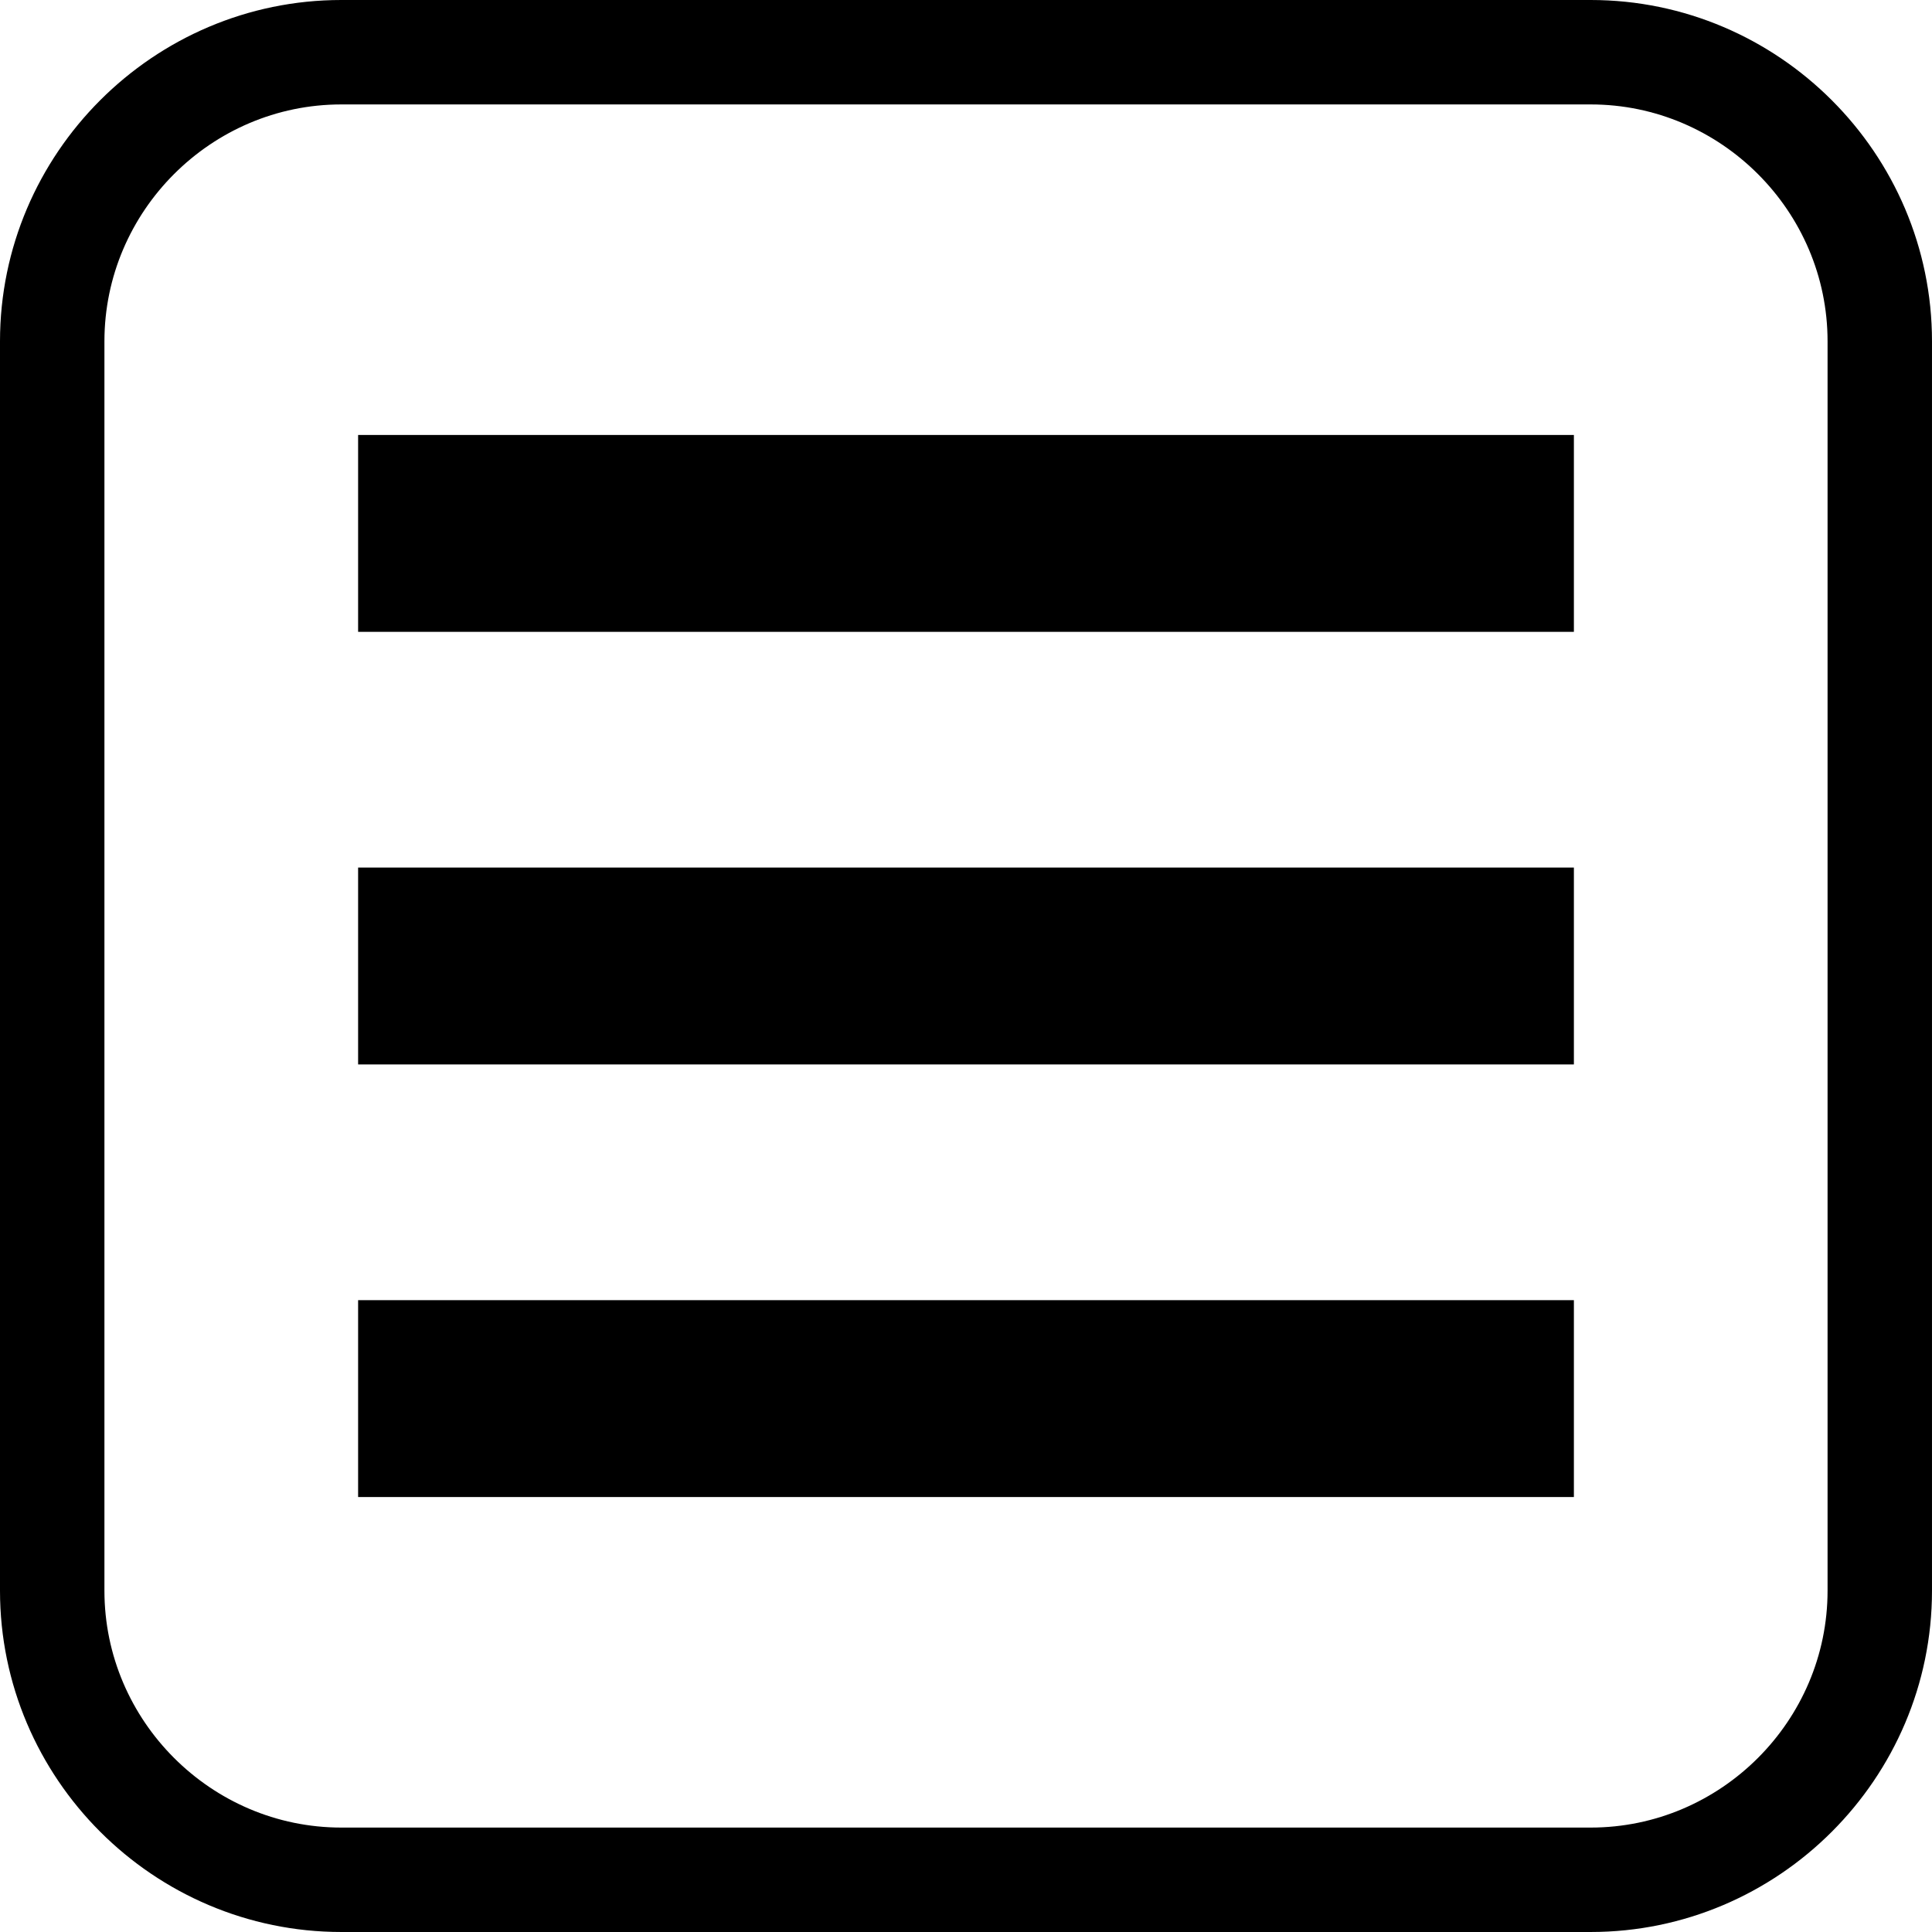
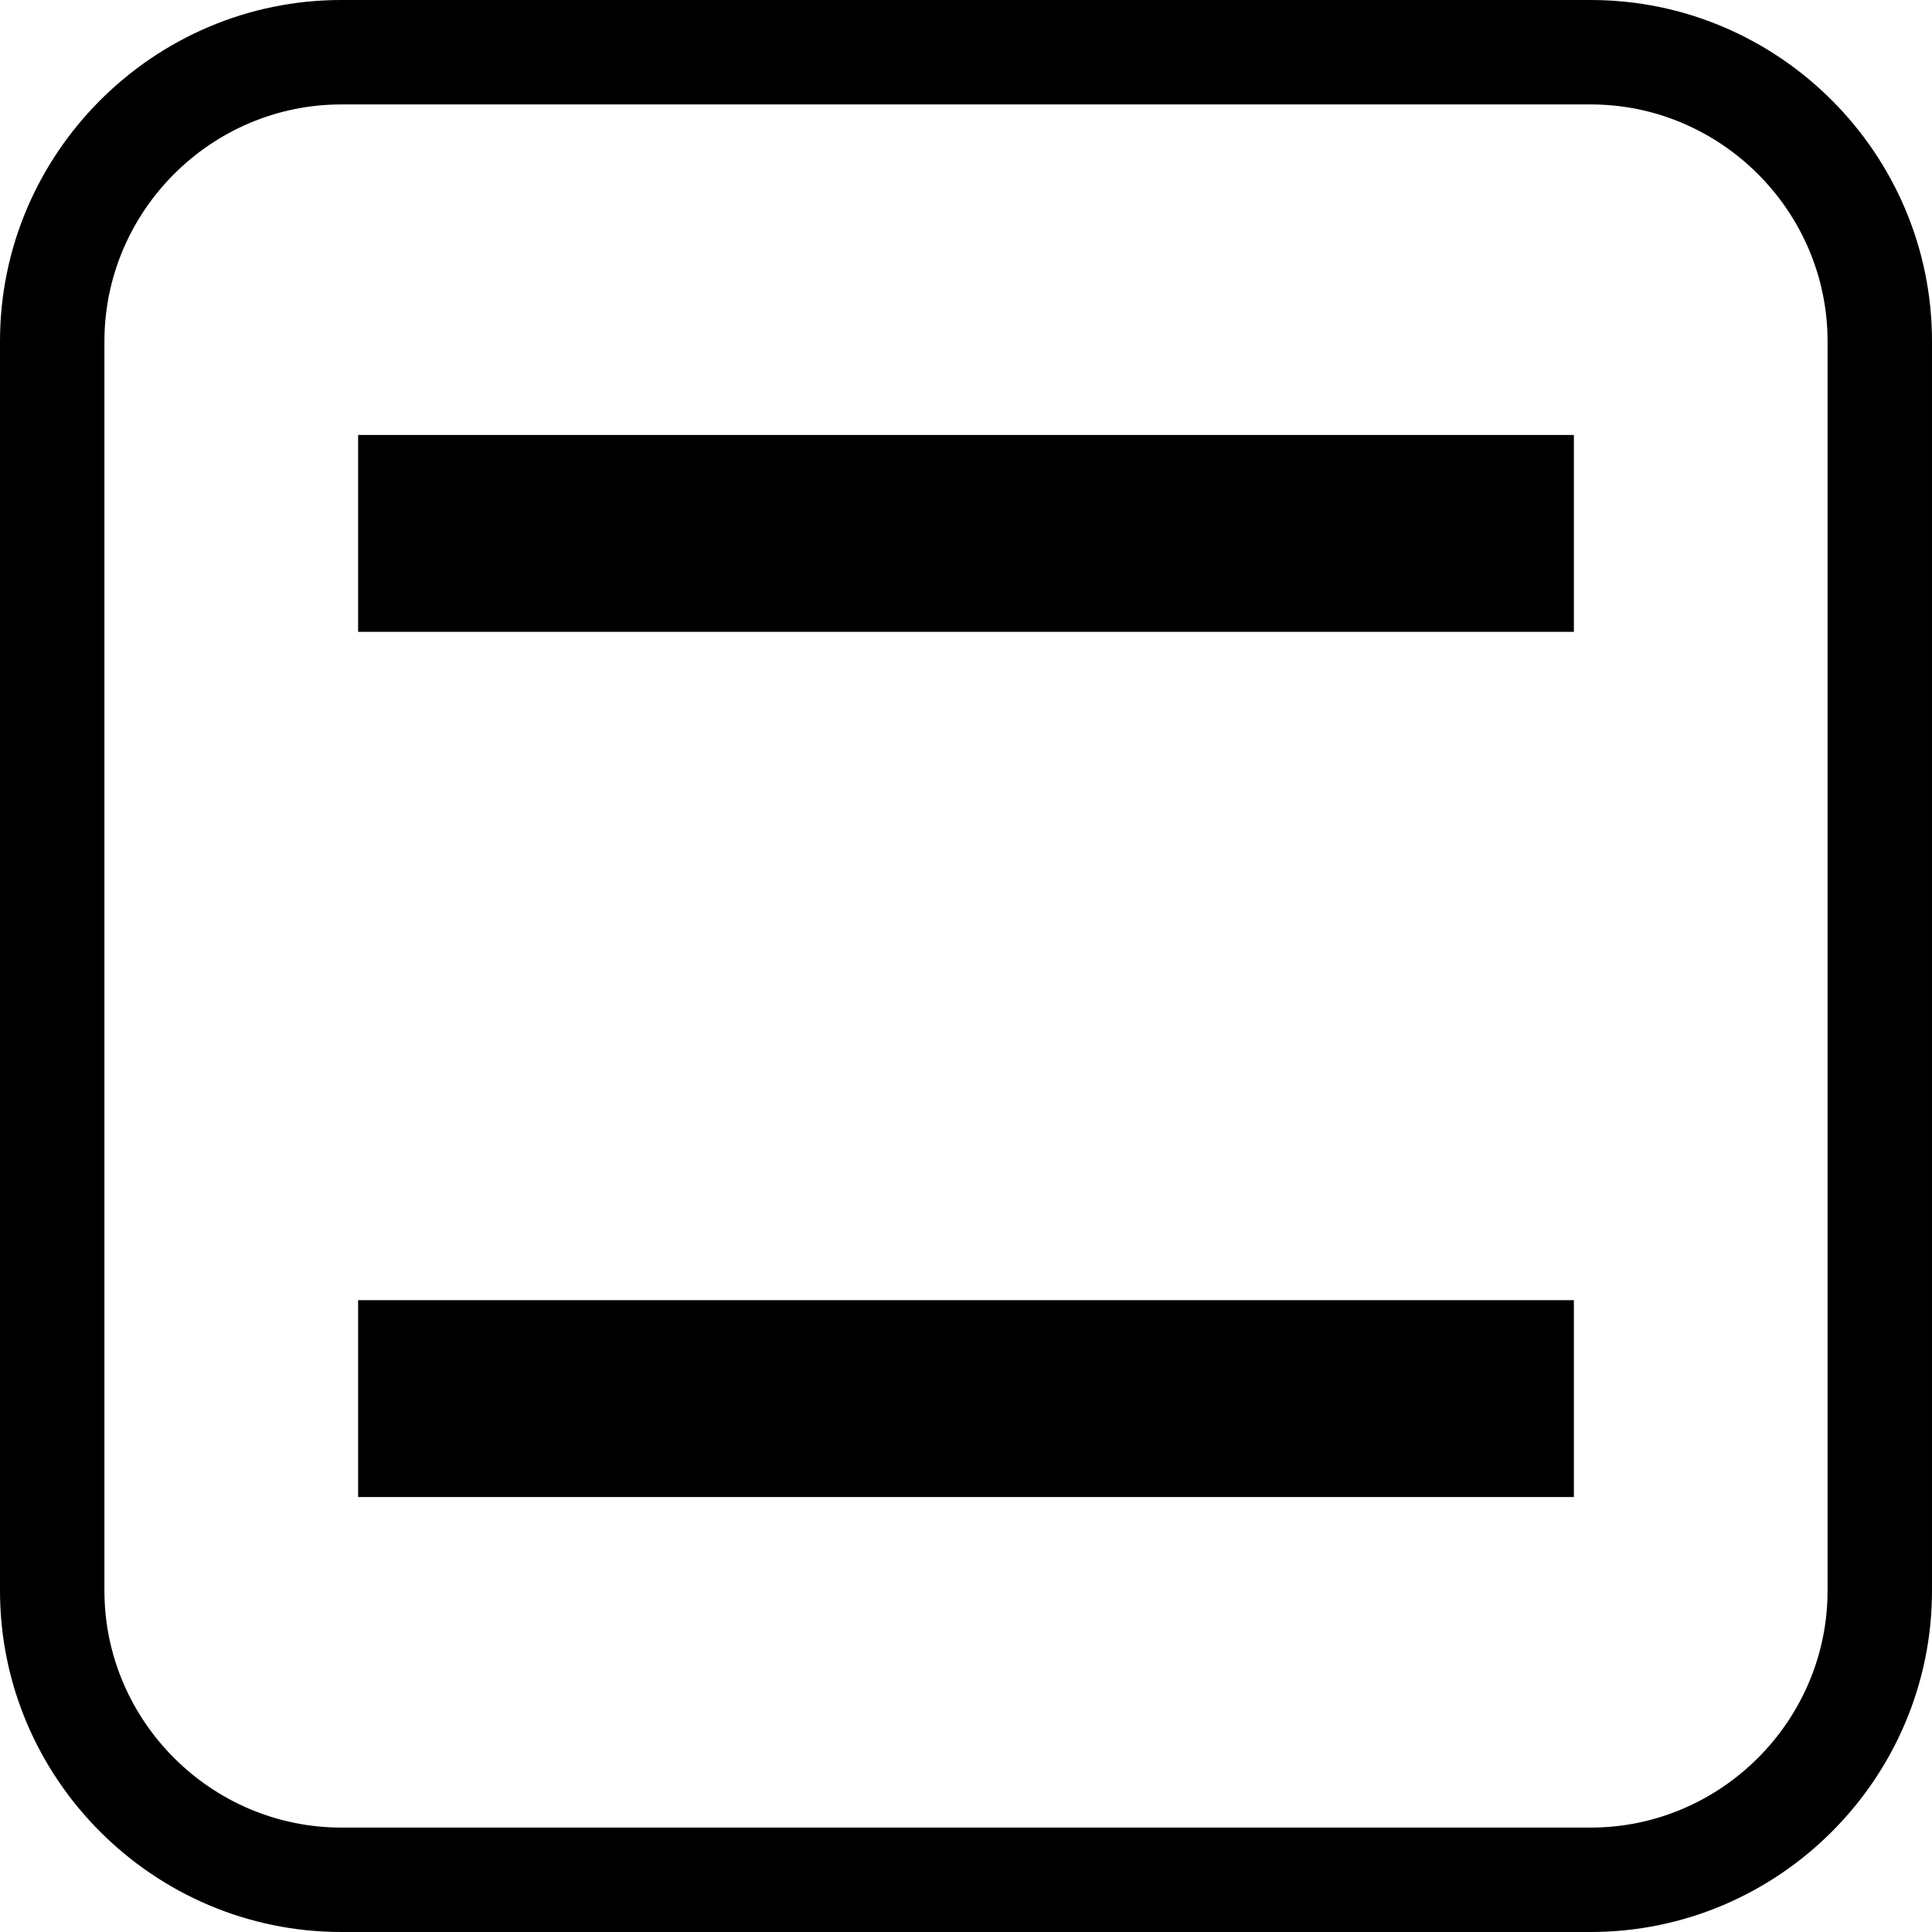
<svg xmlns="http://www.w3.org/2000/svg" xml:space="preserve" width="256px" height="256px" style="shape-rendering:geometricPrecision; text-rendering:geometricPrecision; image-rendering:optimizeQuality; fill-rule:evenodd; clip-rule:evenodd" viewBox="0 0 256 256">
  <defs>
    <style type="text/css">
   
    .fil1 {fill:black}
    .fil0 {fill:black;fill-rule:nonzero}
   
  </style>
  </defs>
  <g id="Warstwa_x0020_1">
    <g id="_200501136">
      <path id="_200501880" class="fil0" d="M45.223 0l165.553 0c12.444,0 23.752,5.086 31.944,13.279 8.193,8.192 13.279,19.5 13.279,31.944l0 165.553c0,12.444 -5.086,23.752 -13.279,31.944 -8.192,8.193 -19.5,13.279 -31.944,13.279l-165.553 0c-12.444,0 -23.752,-5.086 -31.944,-13.279 -8.193,-8.192 -13.279,-19.5 -13.279,-31.944l0 -165.553c0,-12.444 5.086,-23.752 13.279,-31.944 8.192,-8.193 19.5,-13.279 31.944,-13.279zm165.553 13.838l-165.553 0c-8.623,0 -16.468,3.534 -22.16,9.226 -5.692,5.692 -9.226,13.537 -9.226,22.16l0 165.553c0,8.623 3.534,16.468 9.226,22.16 5.692,5.692 13.537,9.226 22.16,9.226l165.553 0c8.623,0 16.468,-3.534 22.16,-9.226 5.692,-5.692 9.226,-13.537 9.226,-22.16l0 -165.553c0,-8.623 -3.534,-16.468 -9.226,-22.16 -5.692,-5.692 -13.537,-9.226 -22.16,-9.226z" />
      <rect id="_200501712" class="fil1" x="47.452" y="57.635" width="161.096" height="26.087" />
-       <rect id="_197632688" class="fil1" x="47.452" y="114.956" width="161.096" height="26.087" />
      <rect id="_197628608" class="fil1" x="47.452" y="172.278" width="161.096" height="26.087" />
    </g>
  </g>
</svg>